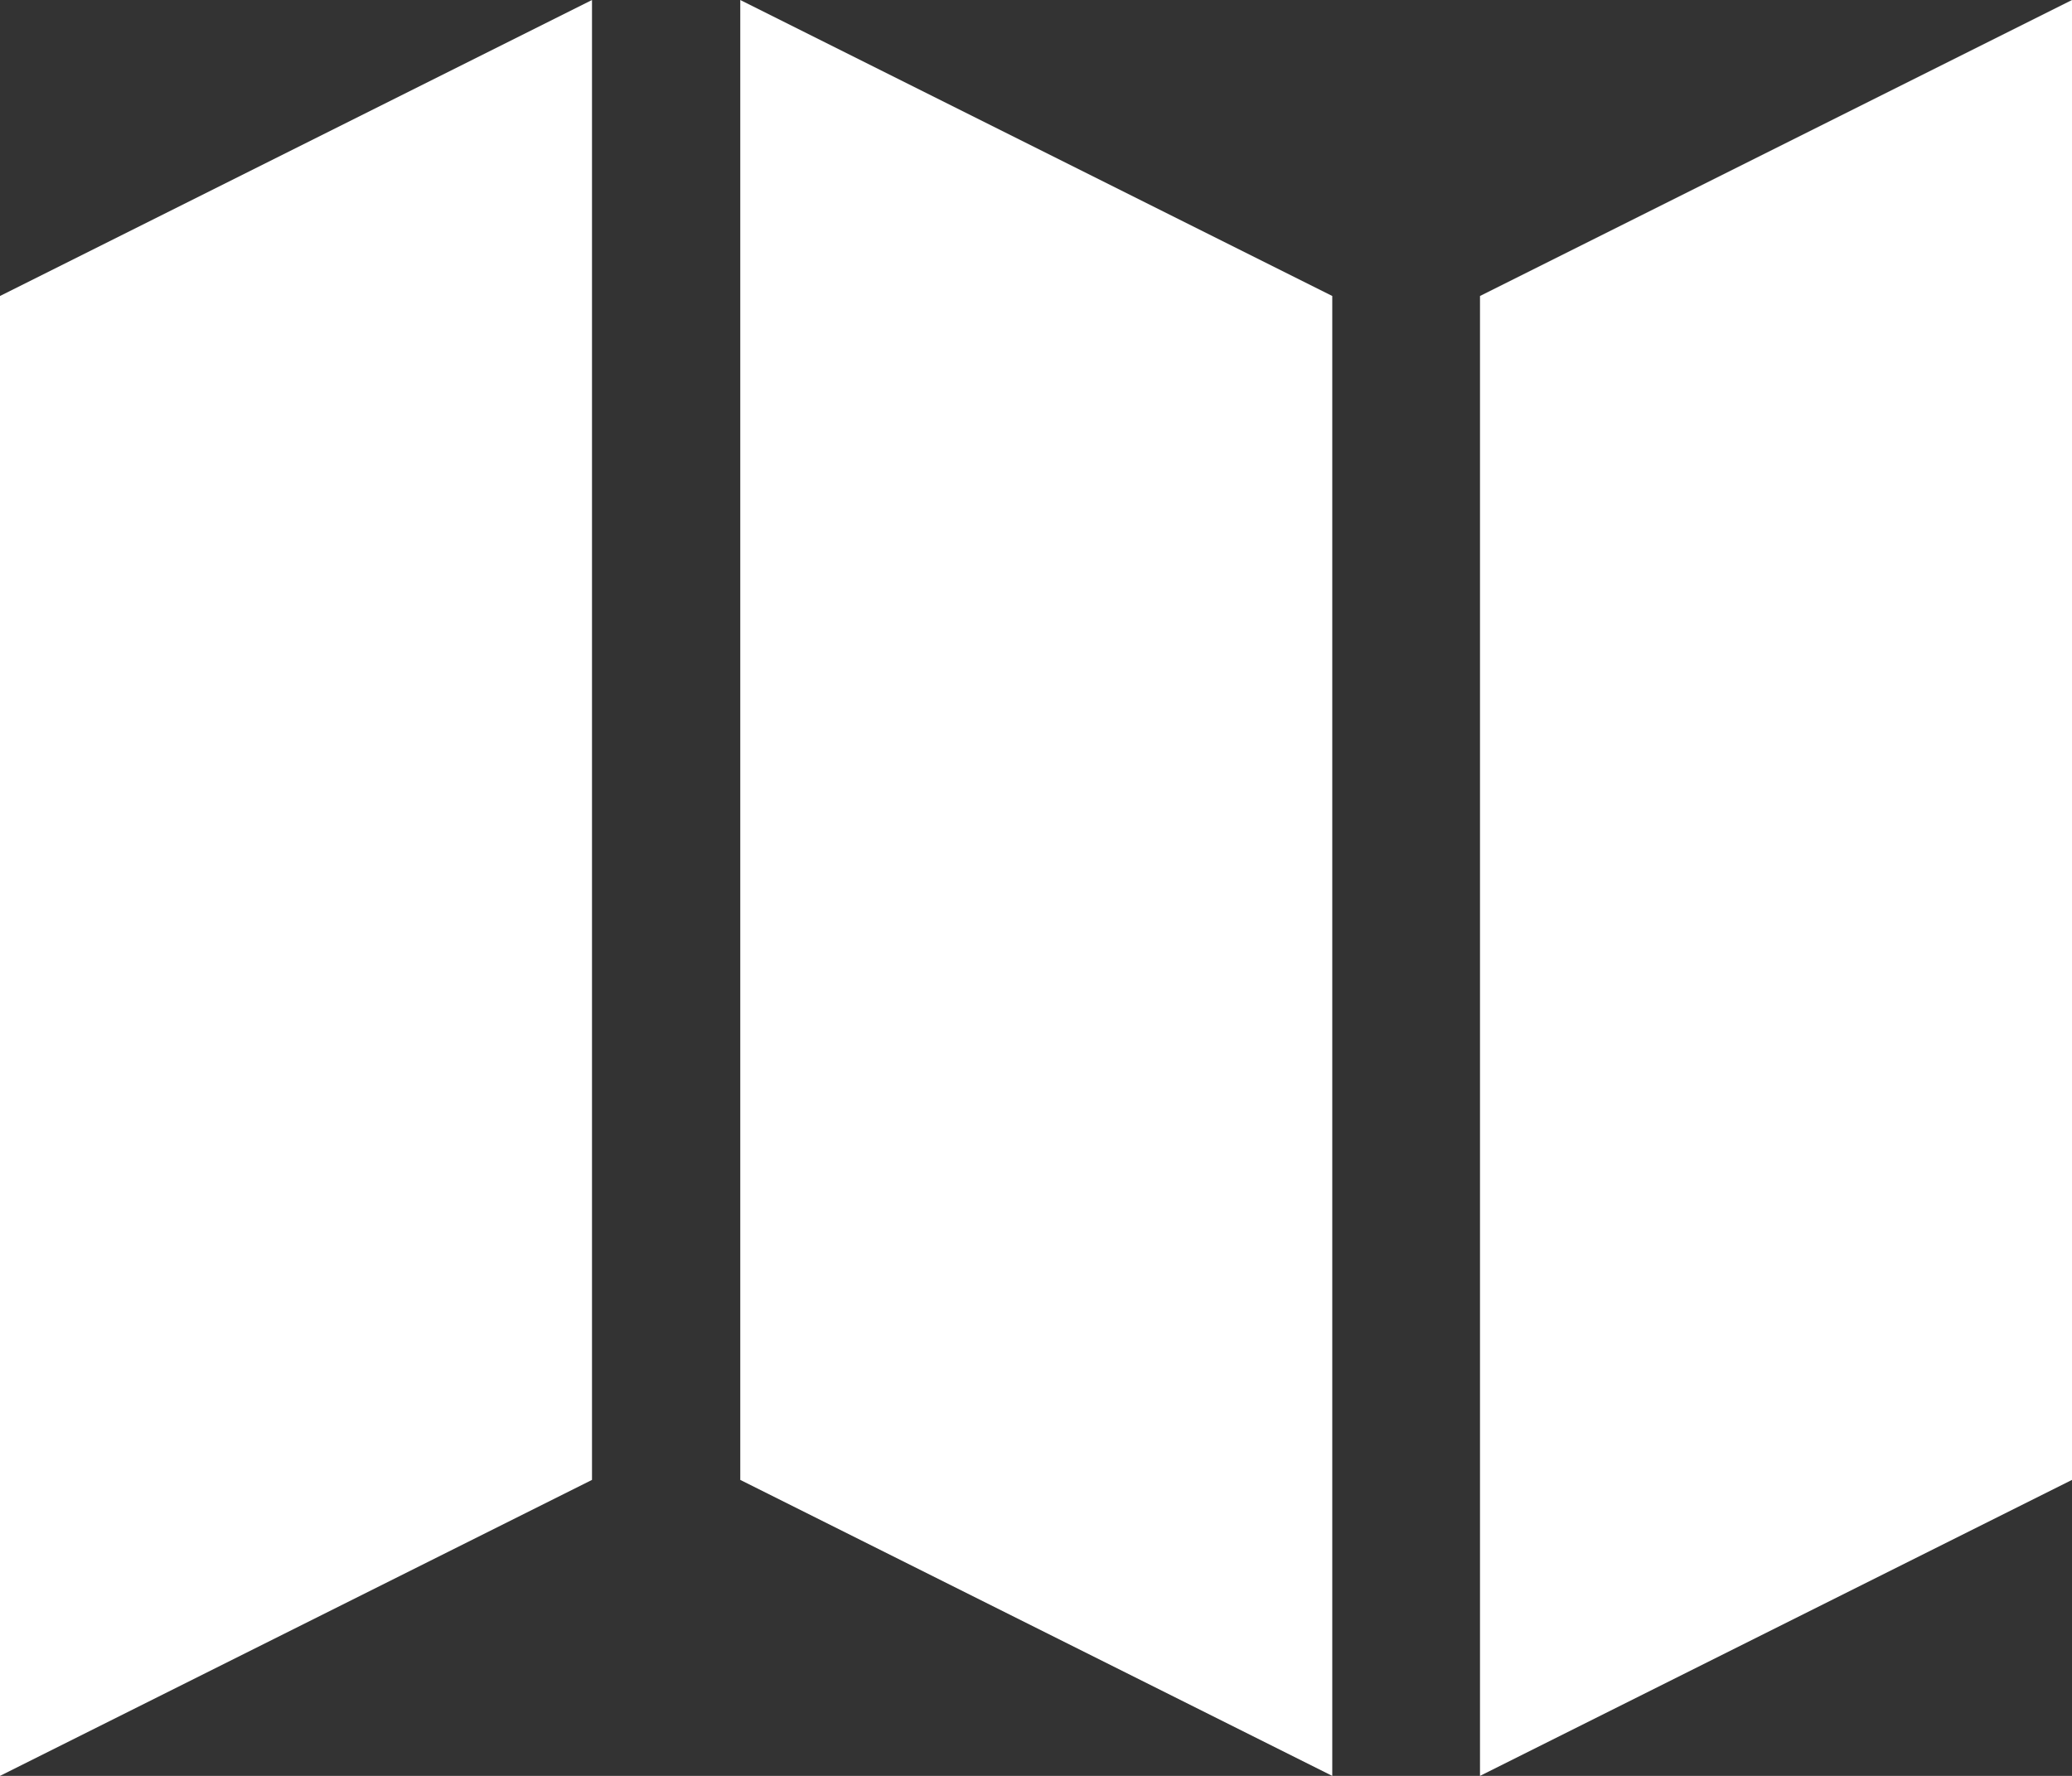
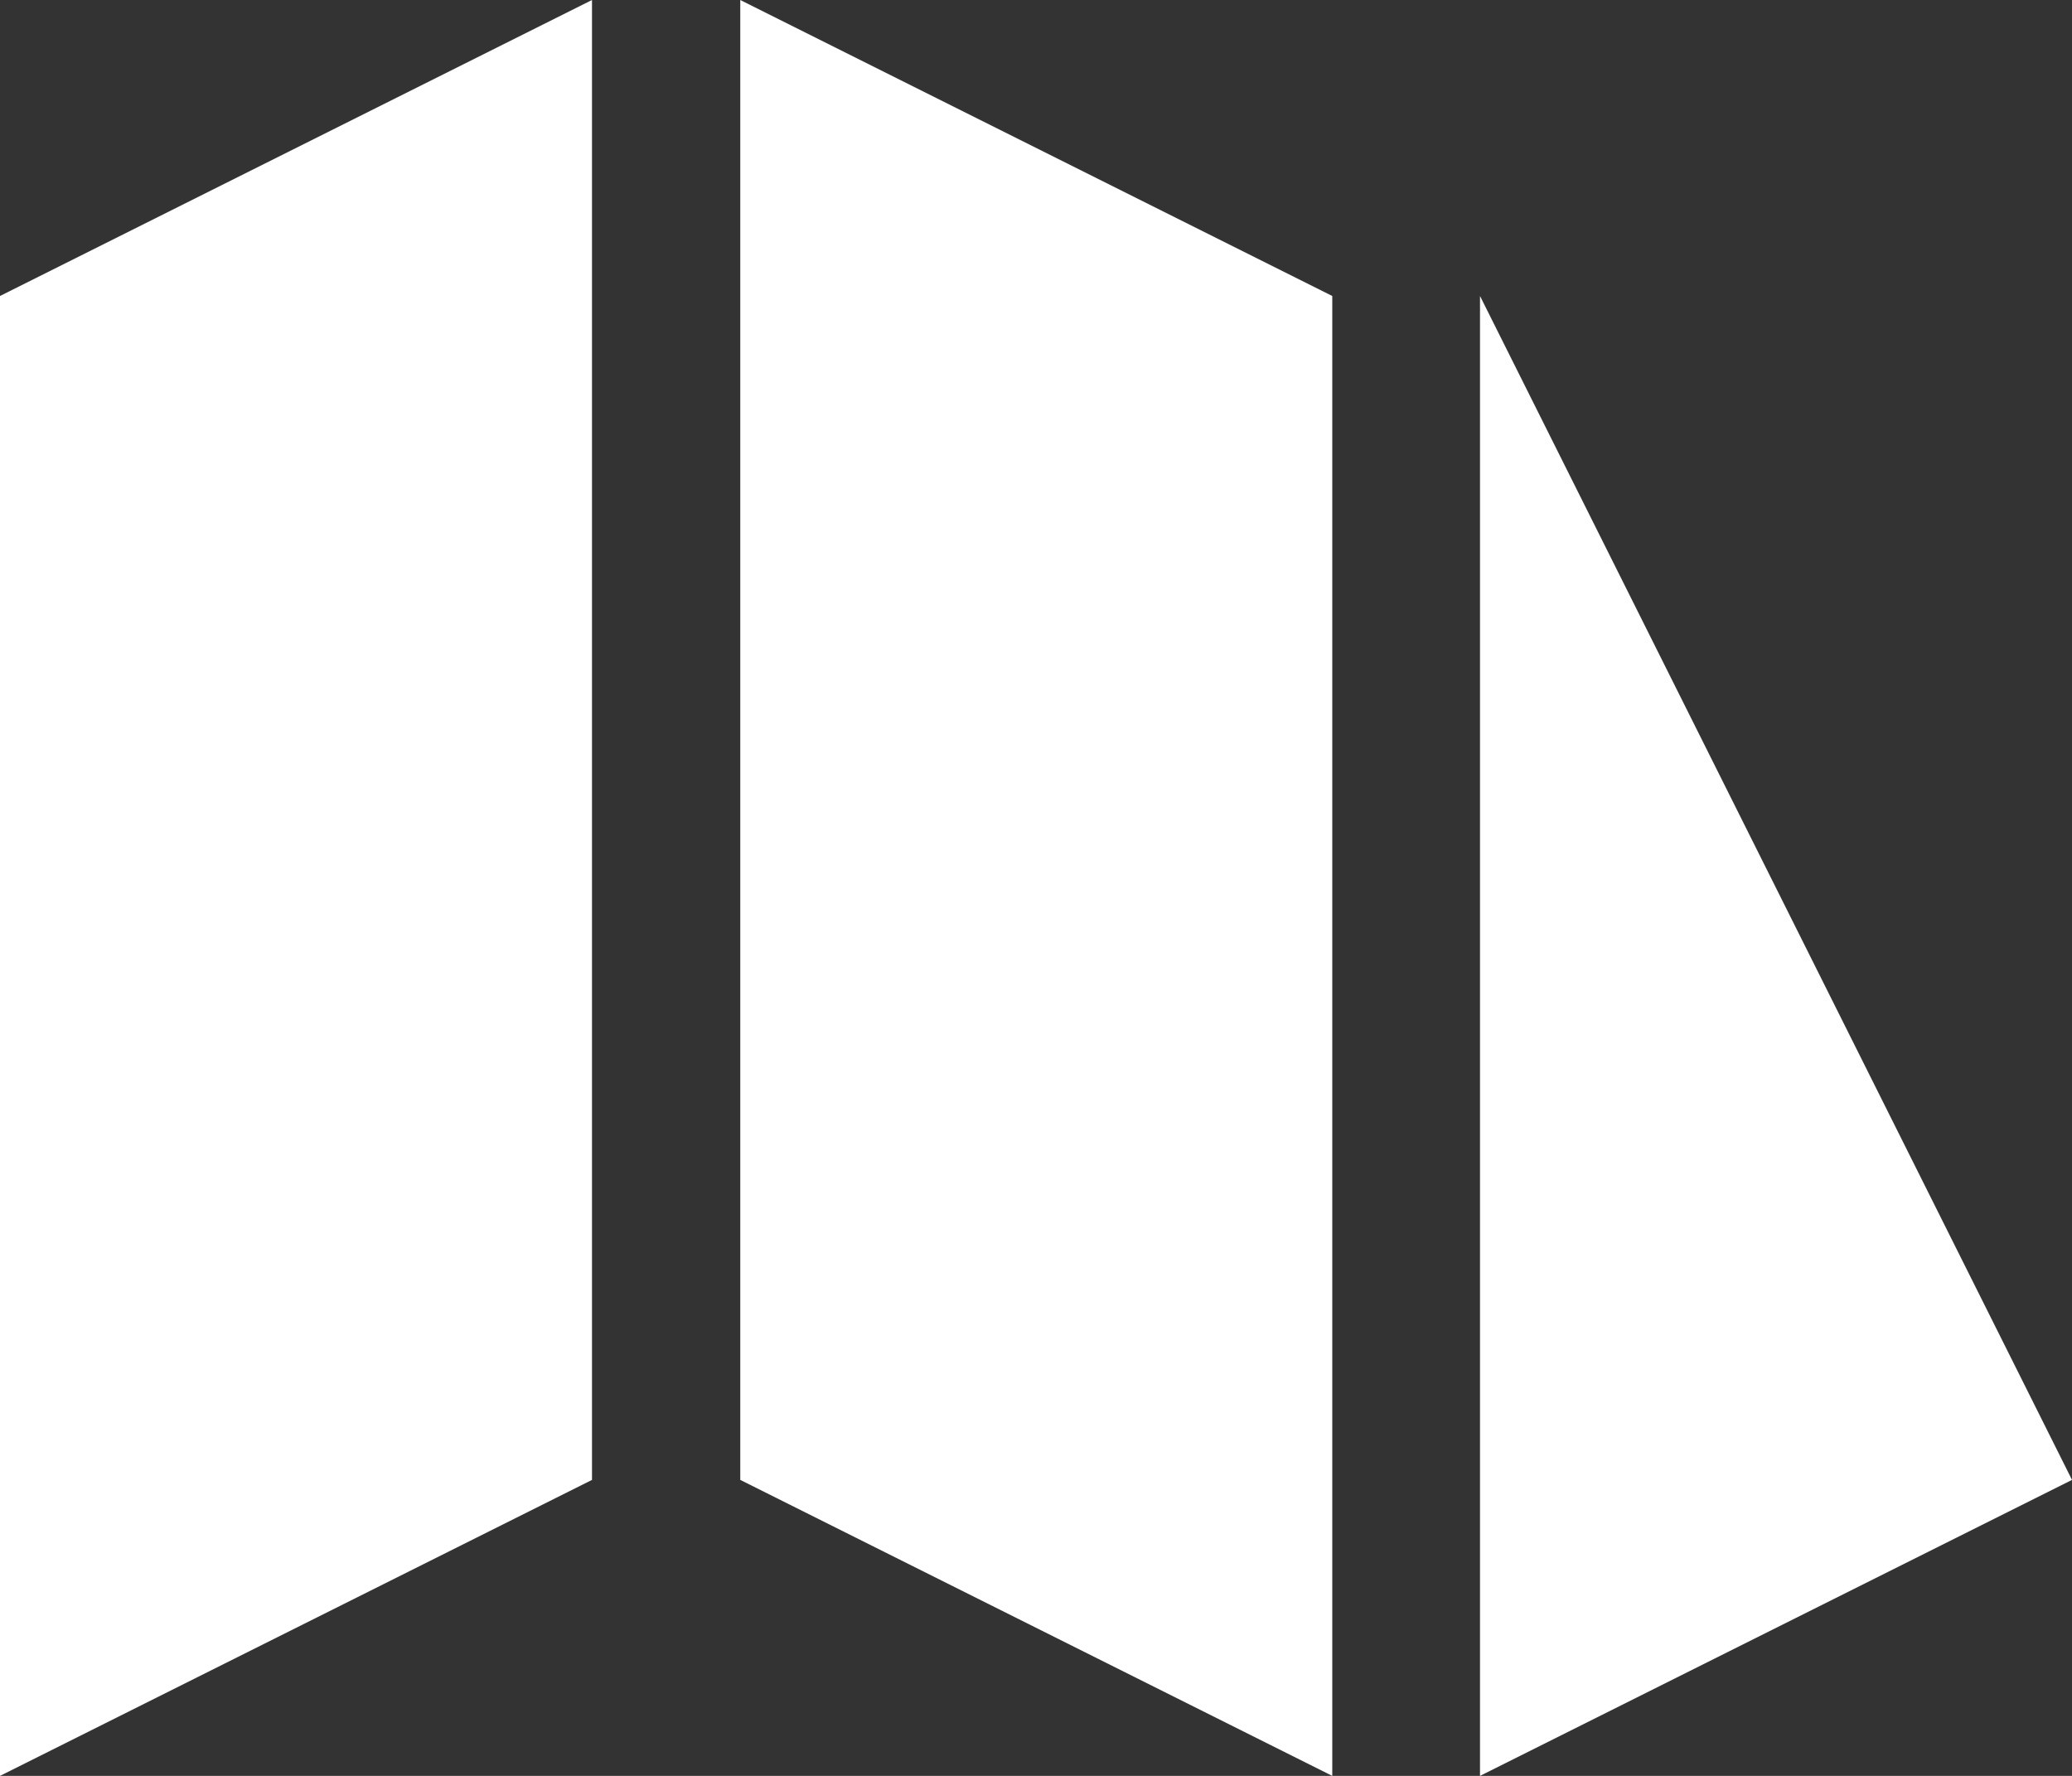
<svg xmlns="http://www.w3.org/2000/svg" viewBox="0 0 38.15 32.7">
  <rect x="0" y="0" width="38.15" height="32.7" fill="#333333" stroke="none" />
  <defs>
    <style>.cls-1{fill:#fff;fill-rule:evenodd;}</style>
  </defs>
  <g id="Слой_2" data-name="Слой 2">
    <g id="Layer_1" data-name="Layer 1">
-       <path class="cls-1" d="M10.9,27.25V0L0,5.45V32.7ZM24.53,32.7V5.45L13.63,0V27.25Zm13.62-5.45V0L27.25,5.45V32.7Z" />
+       <path class="cls-1" d="M10.9,27.25V0L0,5.45V32.7ZM24.53,32.7V5.45L13.63,0V27.25Zm13.62-5.45L27.25,5.45V32.7Z" />
    </g>
  </g>
</svg>